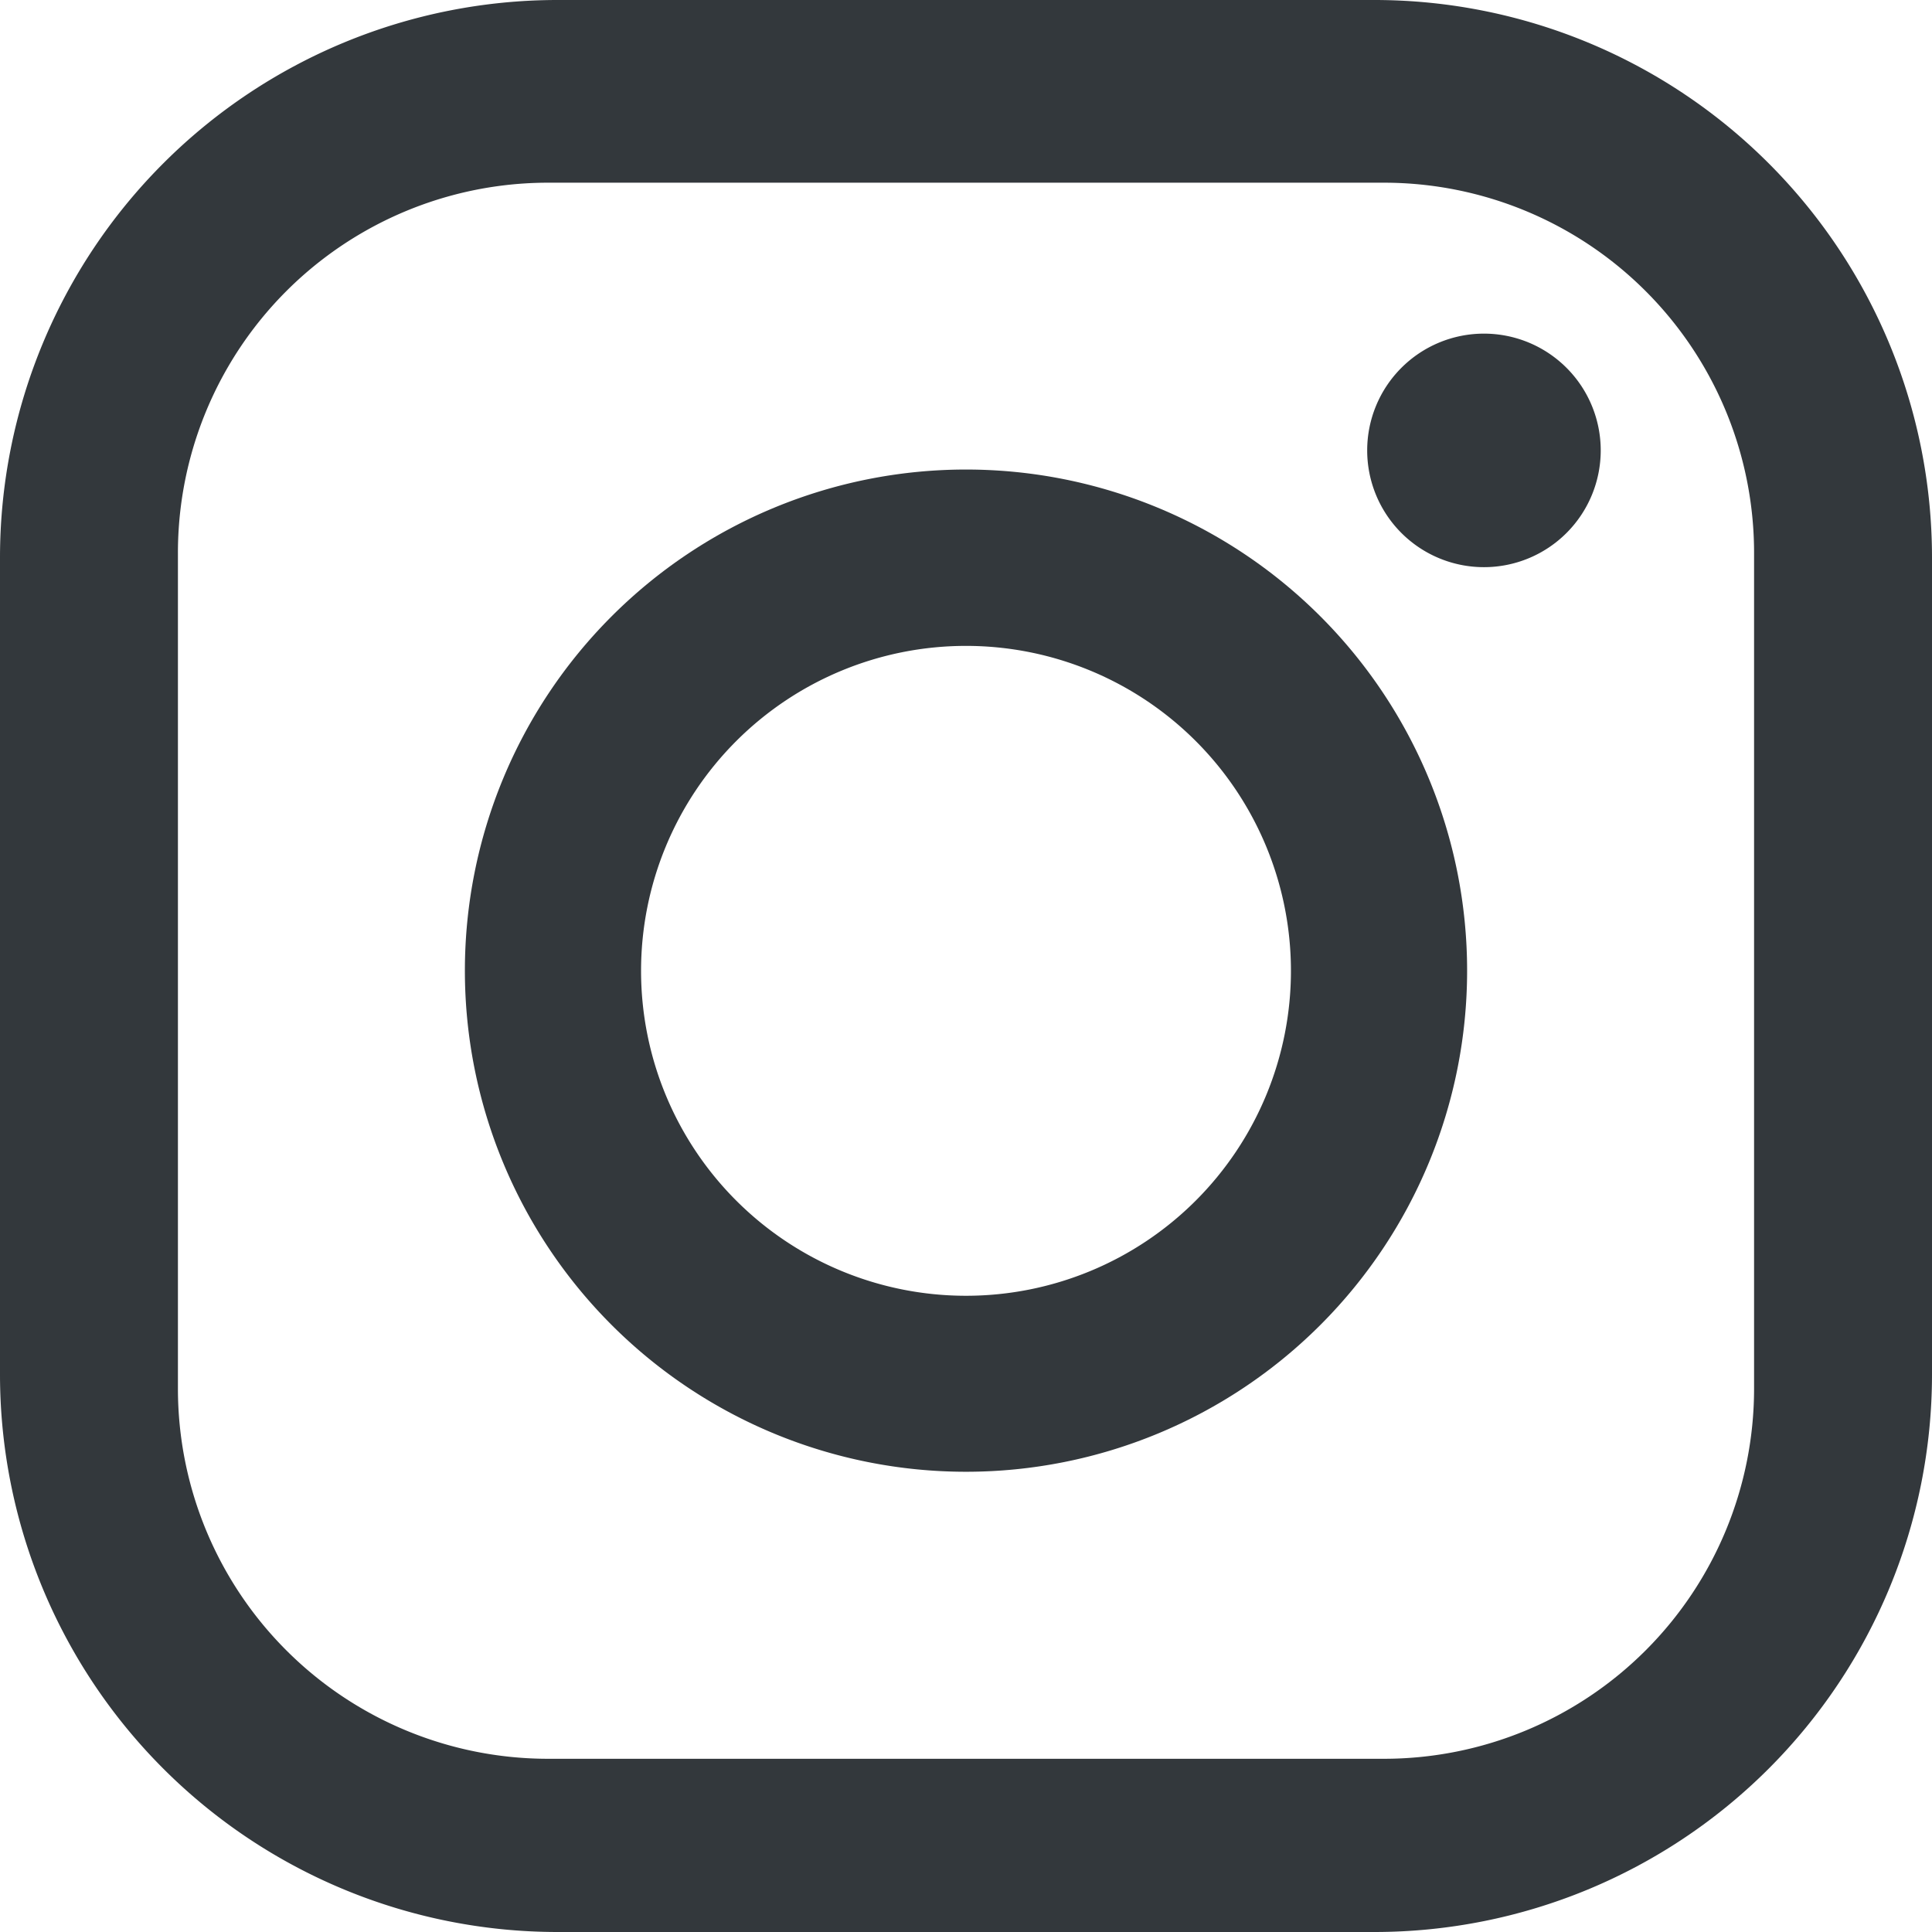
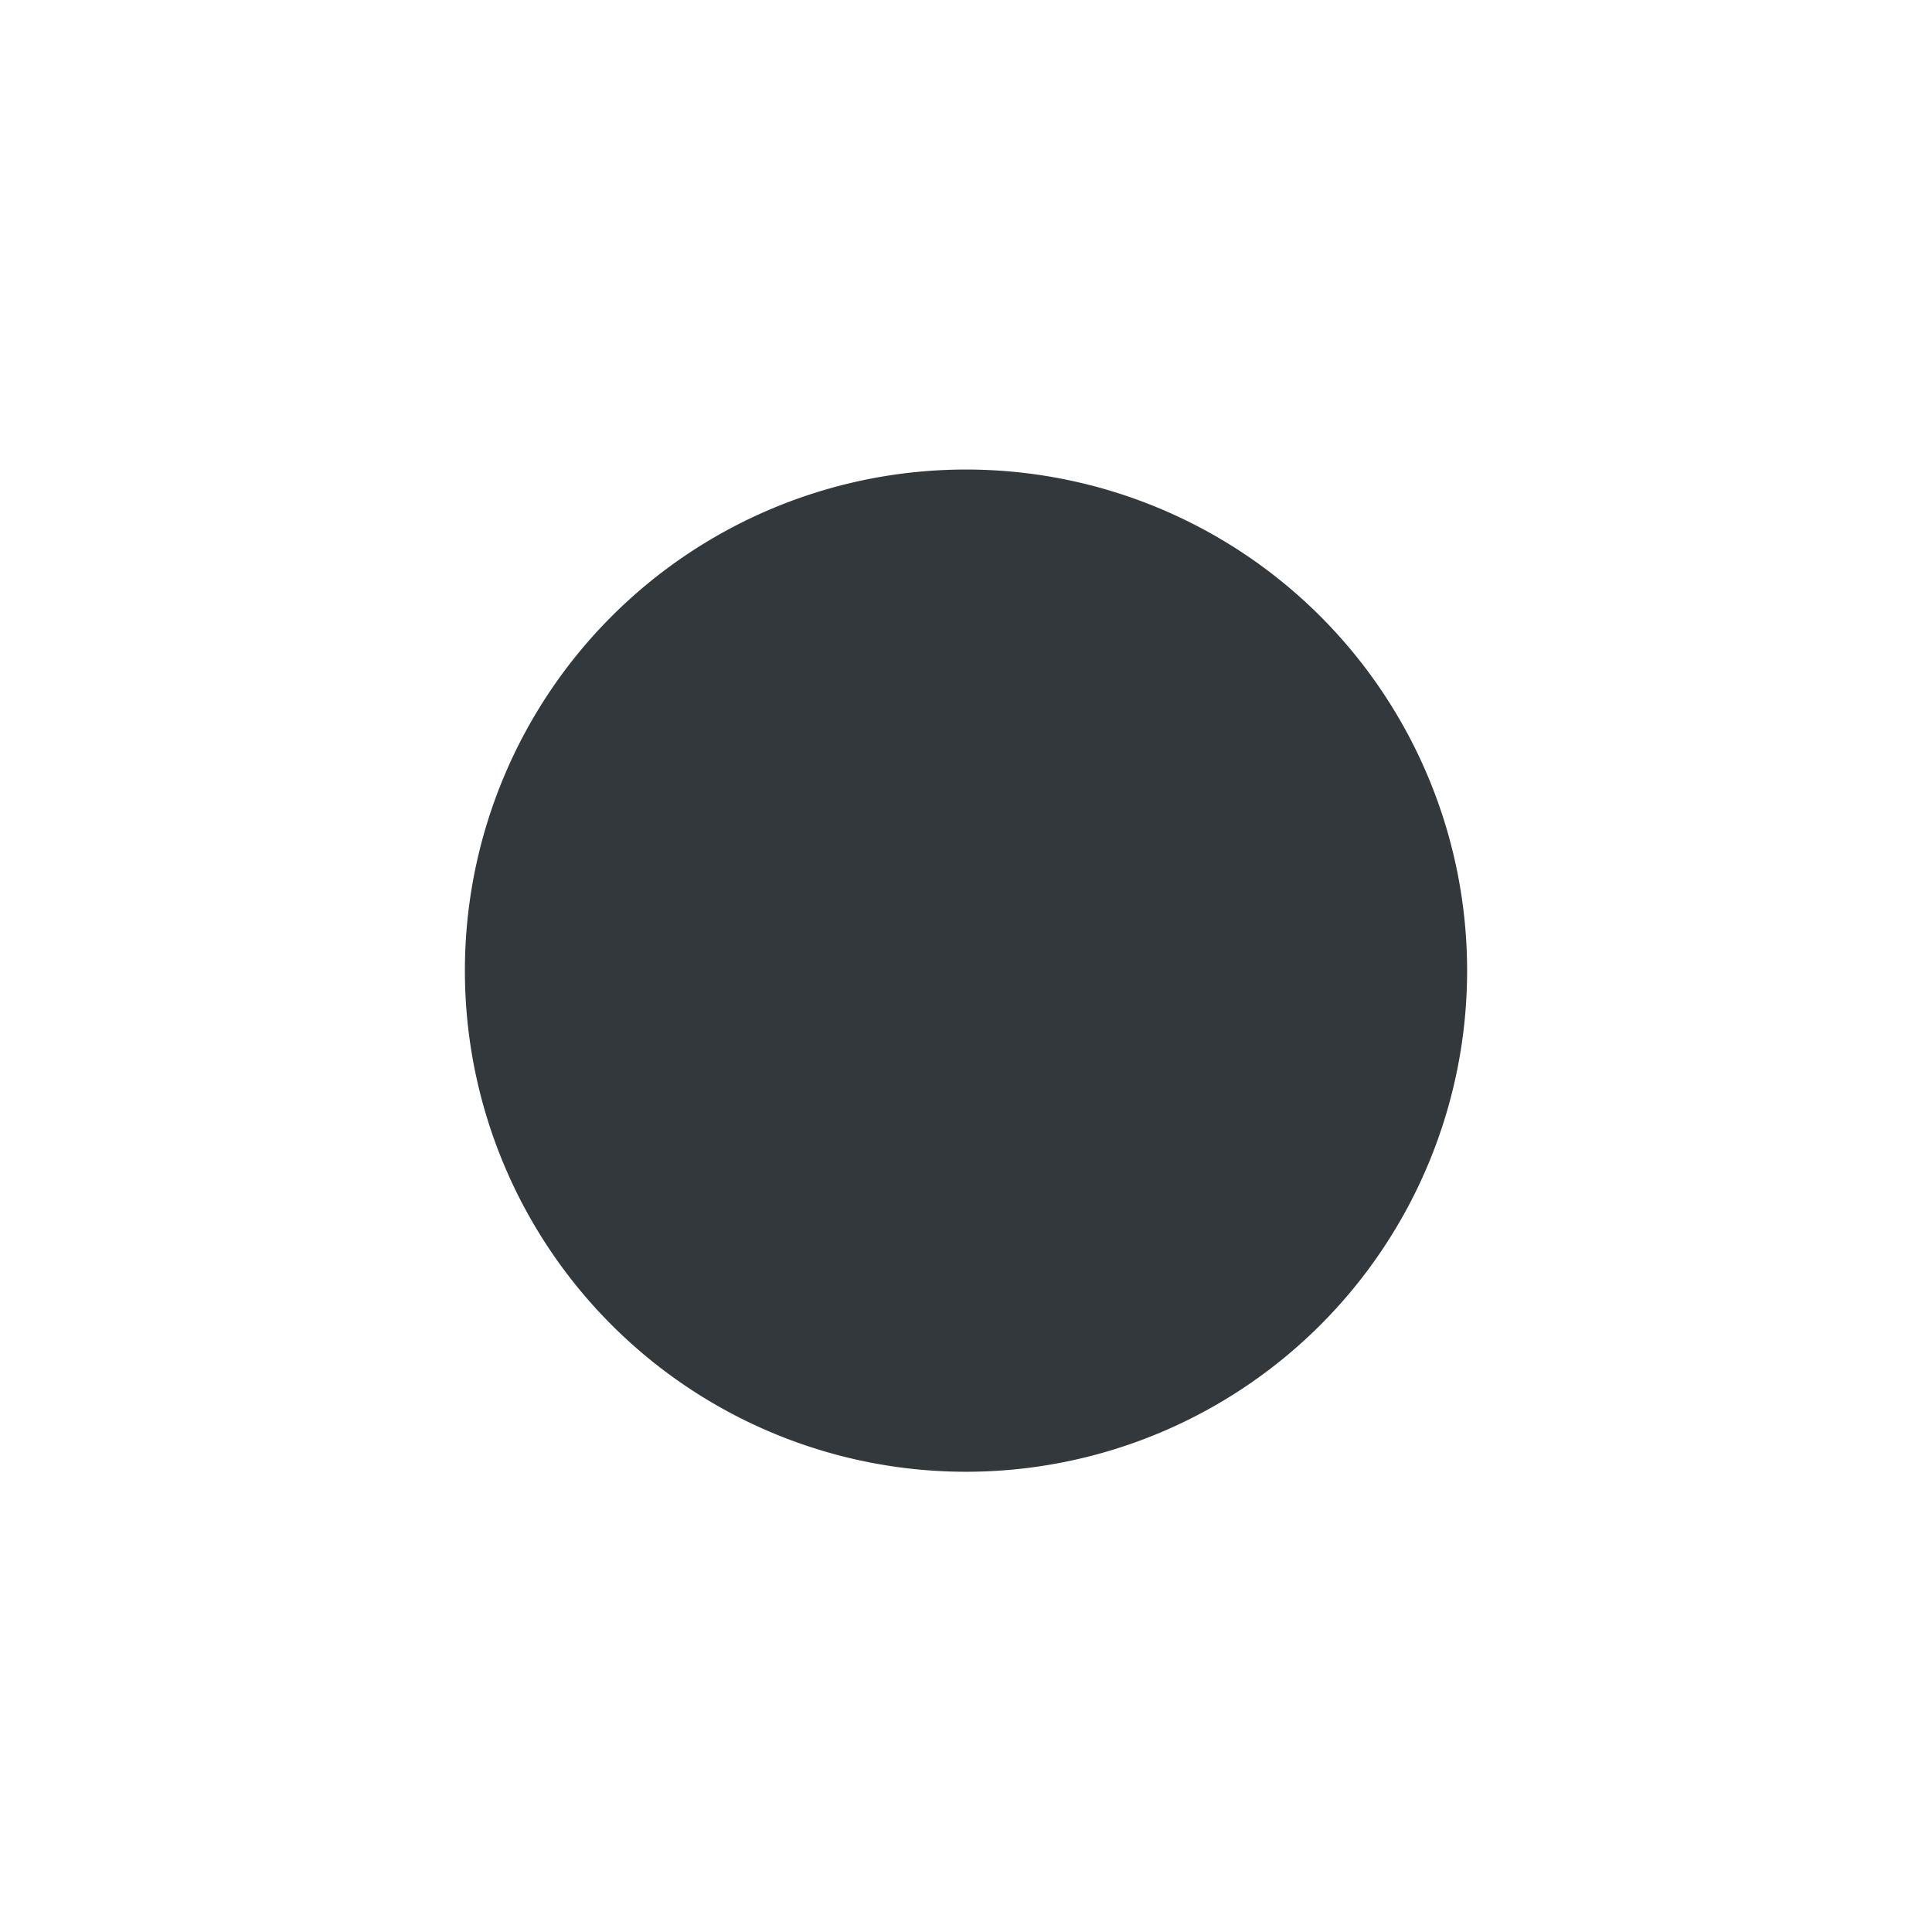
<svg xmlns="http://www.w3.org/2000/svg" width="32" height="32" viewBox="0 0 32 32">
  <defs>
    <clipPath id="clip-path">
      <rect id="사각형_6130" data-name="사각형 6130" width="32" height="32" fill="#33383c" />
    </clipPath>
  </defs>
  <g id="그룹_9675" data-name="그룹 9675" clip-path="url(#clip-path)">
-     <path id="패스_10866" data-name="패스 10866" d="M22.764,0H9.236A9.236,9.236,0,0,0,0,9.236V22.764A9.236,9.236,0,0,0,9.236,32H22.764A9.236,9.236,0,0,0,32,22.764V9.236A9.236,9.236,0,0,0,22.764,0m6.289,23a6.131,6.131,0,0,1-6.131,6.131H9.078A6.131,6.131,0,0,1,2.947,23V9.158A6.131,6.131,0,0,1,9.078,3.026H22.922a6.131,6.131,0,0,1,6.131,6.131Z" fill="#33383c" />
-     <path id="패스_10867" data-name="패스 10867" d="M42.273,34.321a8.3,8.3,0,1,0,8.3,8.3,8.3,8.3,0,0,0-8.3-8.3m0,13.685a5.382,5.382,0,1,1,5.382-5.382,5.382,5.382,0,0,1-5.382,5.382" transform="translate(-26.273 -26.544)" fill="#33383c" />
-     <path id="패스_10868" data-name="패스 10868" d="M101.877,24.39a1.934,1.934,0,1,0,1.934,1.934,1.934,1.934,0,0,0-1.934-1.934" transform="translate(-77.298 -18.864)" fill="#33383c" />
+     <path id="패스_10867" data-name="패스 10867" d="M42.273,34.321a8.3,8.3,0,1,0,8.3,8.3,8.3,8.3,0,0,0-8.3-8.3m0,13.685" transform="translate(-26.273 -26.544)" fill="#33383c" />
  </g>
</svg>